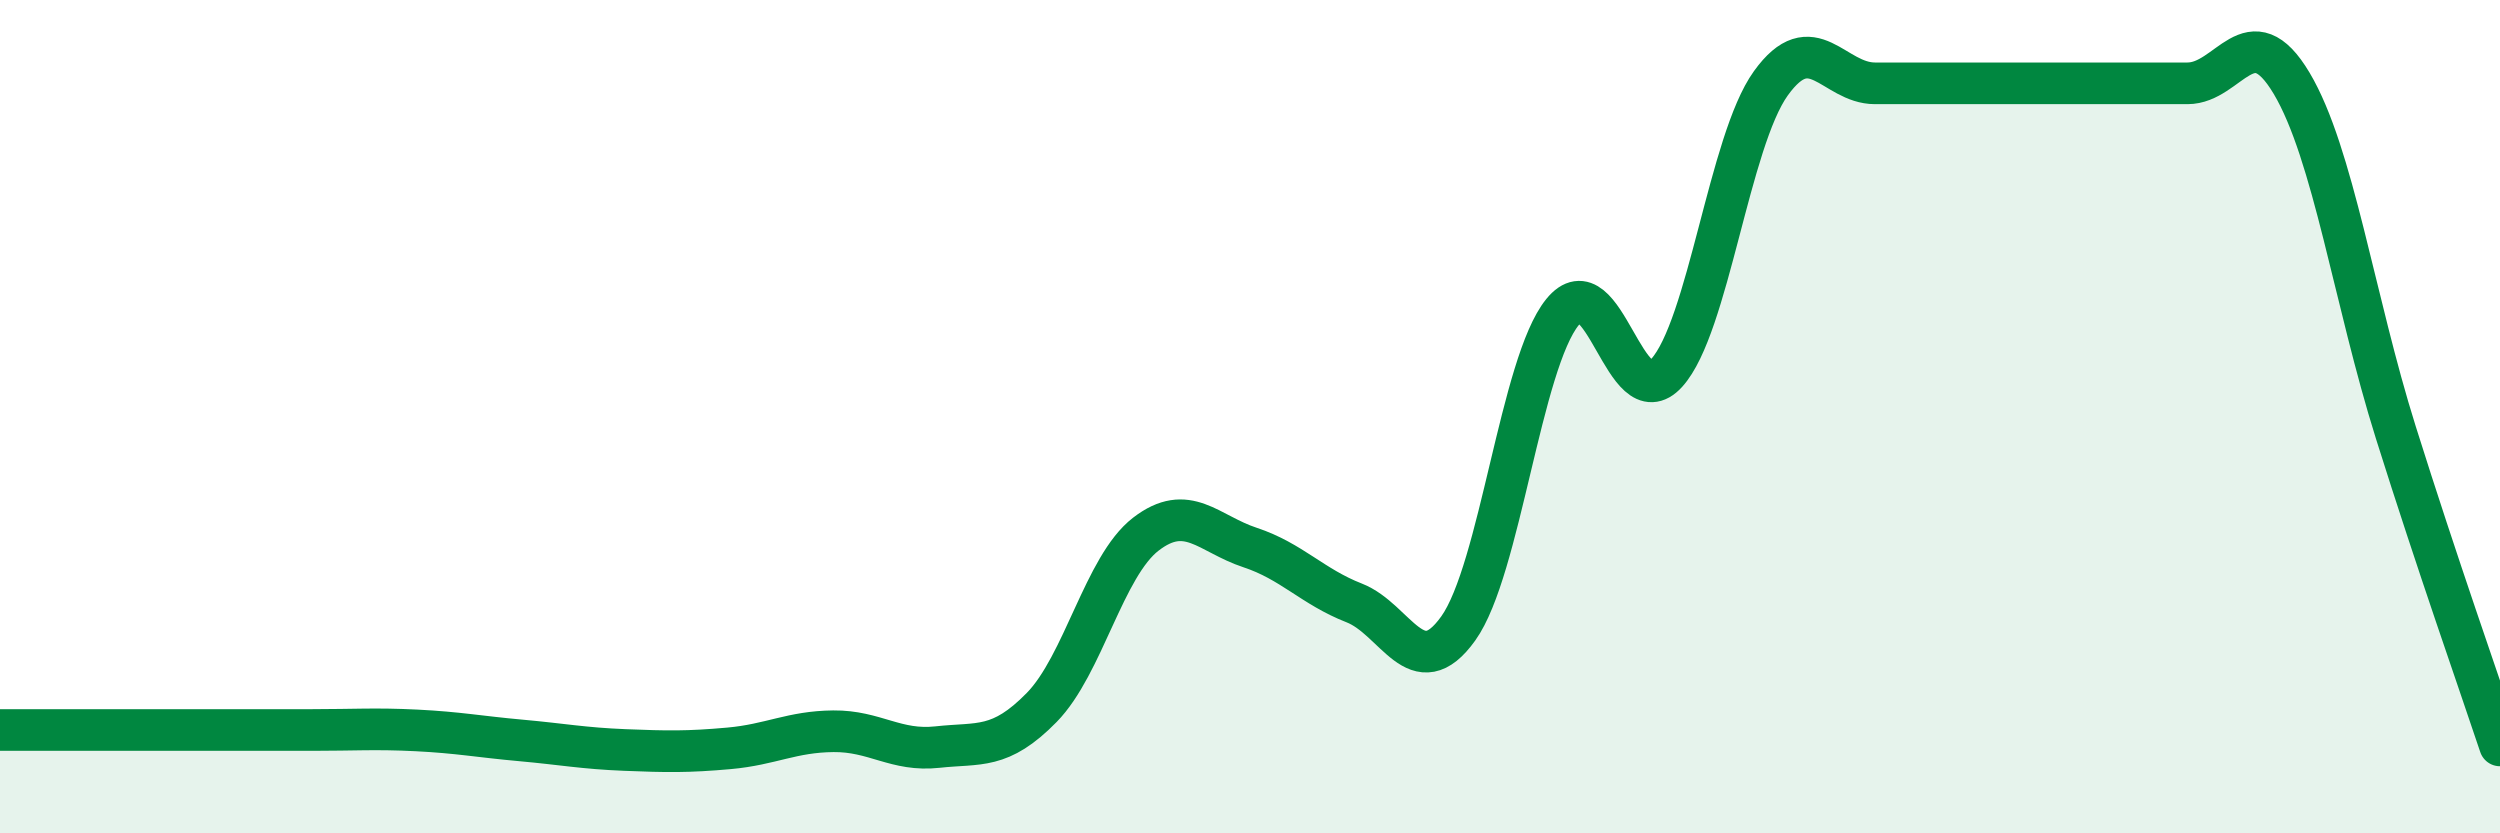
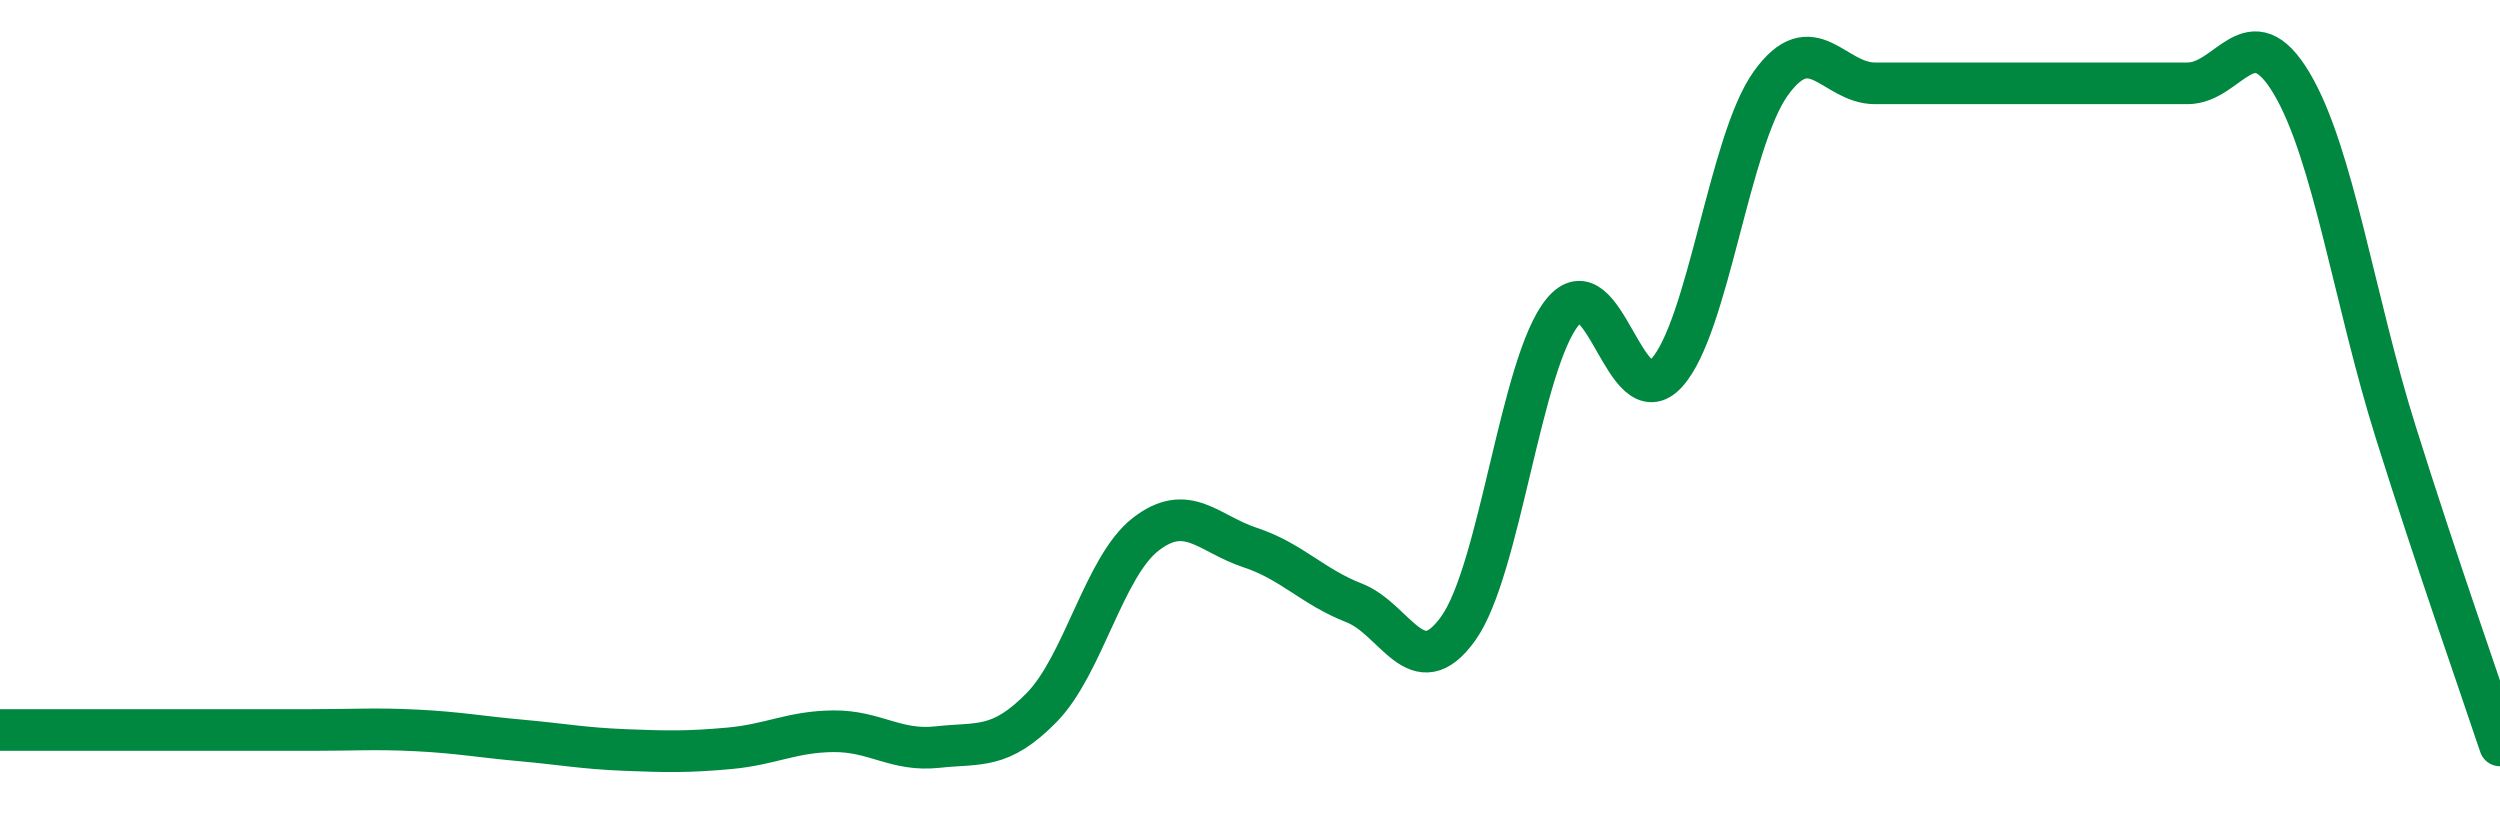
<svg xmlns="http://www.w3.org/2000/svg" width="60" height="20" viewBox="0 0 60 20">
-   <path d="M 0,17.52 C 0.5,17.52 1.5,17.52 2.5,17.52 C 3.5,17.52 4,17.52 5,17.52 C 6,17.52 6.5,17.52 7.5,17.52 C 8.5,17.52 9,17.48 10,17.53 C 11,17.58 11.5,17.68 12.5,17.77 C 13.5,17.86 14,17.96 15,18 C 16,18.04 16.5,18.05 17.5,17.96 C 18.5,17.87 19,17.56 20,17.55 C 21,17.54 21.5,18.04 22.5,17.93 C 23.5,17.82 24,18 25,16.98 C 26,15.96 26.5,13.59 27.5,12.82 C 28.5,12.05 29,12.81 30,13.14 C 31,13.47 31.5,14.08 32.5,14.47 C 33.5,14.86 34,16.48 35,15.08 C 36,13.68 36.5,8.72 37.5,7.49 C 38.5,6.26 39,10.05 40,8.95 C 41,7.85 41.5,3.39 42.5,2 C 43.5,0.61 44,2 45,2 C 46,2 46.5,2 47.5,2 C 48.5,2 49,2 50,2 C 51,2 51.5,2 52.5,2 C 53.5,2 54,0.32 55,2 C 56,3.68 56.5,7.2 57.5,10.38 C 58.5,13.56 59.5,16.39 60,17.89L60 20L0 20Z" fill="#008740" opacity="0.1" stroke-linecap="round" stroke-linejoin="round" />
  <path d="M 0,17.52 C 0.5,17.52 1.5,17.52 2.5,17.52 C 3.5,17.52 4,17.52 5,17.52 C 6,17.52 6.5,17.52 7.5,17.52 C 8.5,17.52 9,17.48 10,17.53 C 11,17.58 11.5,17.68 12.5,17.77 C 13.5,17.86 14,17.96 15,18 C 16,18.04 16.5,18.05 17.5,17.96 C 18.5,17.87 19,17.56 20,17.55 C 21,17.54 21.5,18.04 22.5,17.93 C 23.5,17.82 24,18 25,16.98 C 26,15.96 26.5,13.59 27.5,12.82 C 28.5,12.05 29,12.81 30,13.14 C 31,13.47 31.5,14.08 32.5,14.47 C 33.5,14.86 34,16.48 35,15.08 C 36,13.68 36.5,8.72 37.5,7.49 C 38.5,6.26 39,10.05 40,8.95 C 41,7.85 41.5,3.39 42.5,2 C 43.5,0.61 44,2 45,2 C 46,2 46.5,2 47.5,2 C 48.5,2 49,2 50,2 C 51,2 51.5,2 52.5,2 C 53.5,2 54,0.32 55,2 C 56,3.68 56.5,7.2 57.5,10.38 C 58.5,13.56 59.5,16.39 60,17.89" stroke="#008740" stroke-width="1" fill="none" stroke-linecap="round" stroke-linejoin="round" />
</svg>